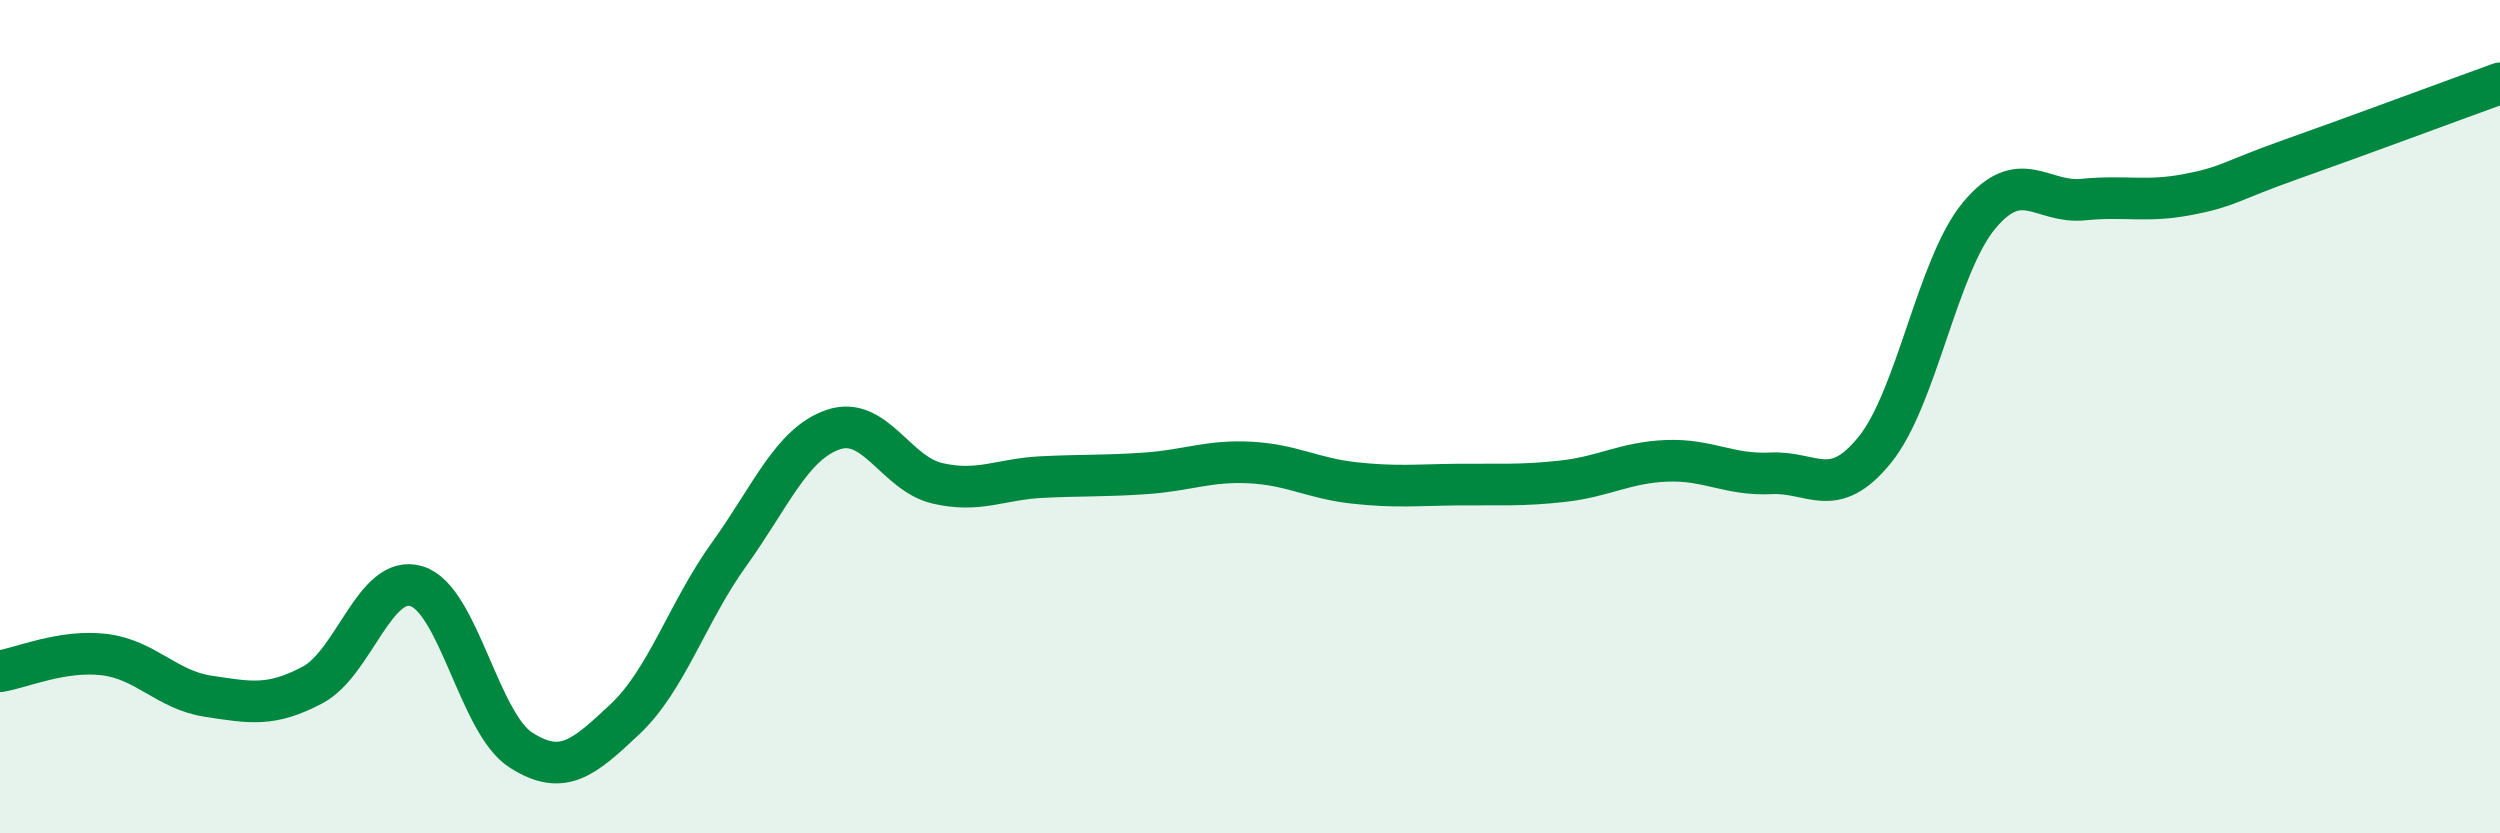
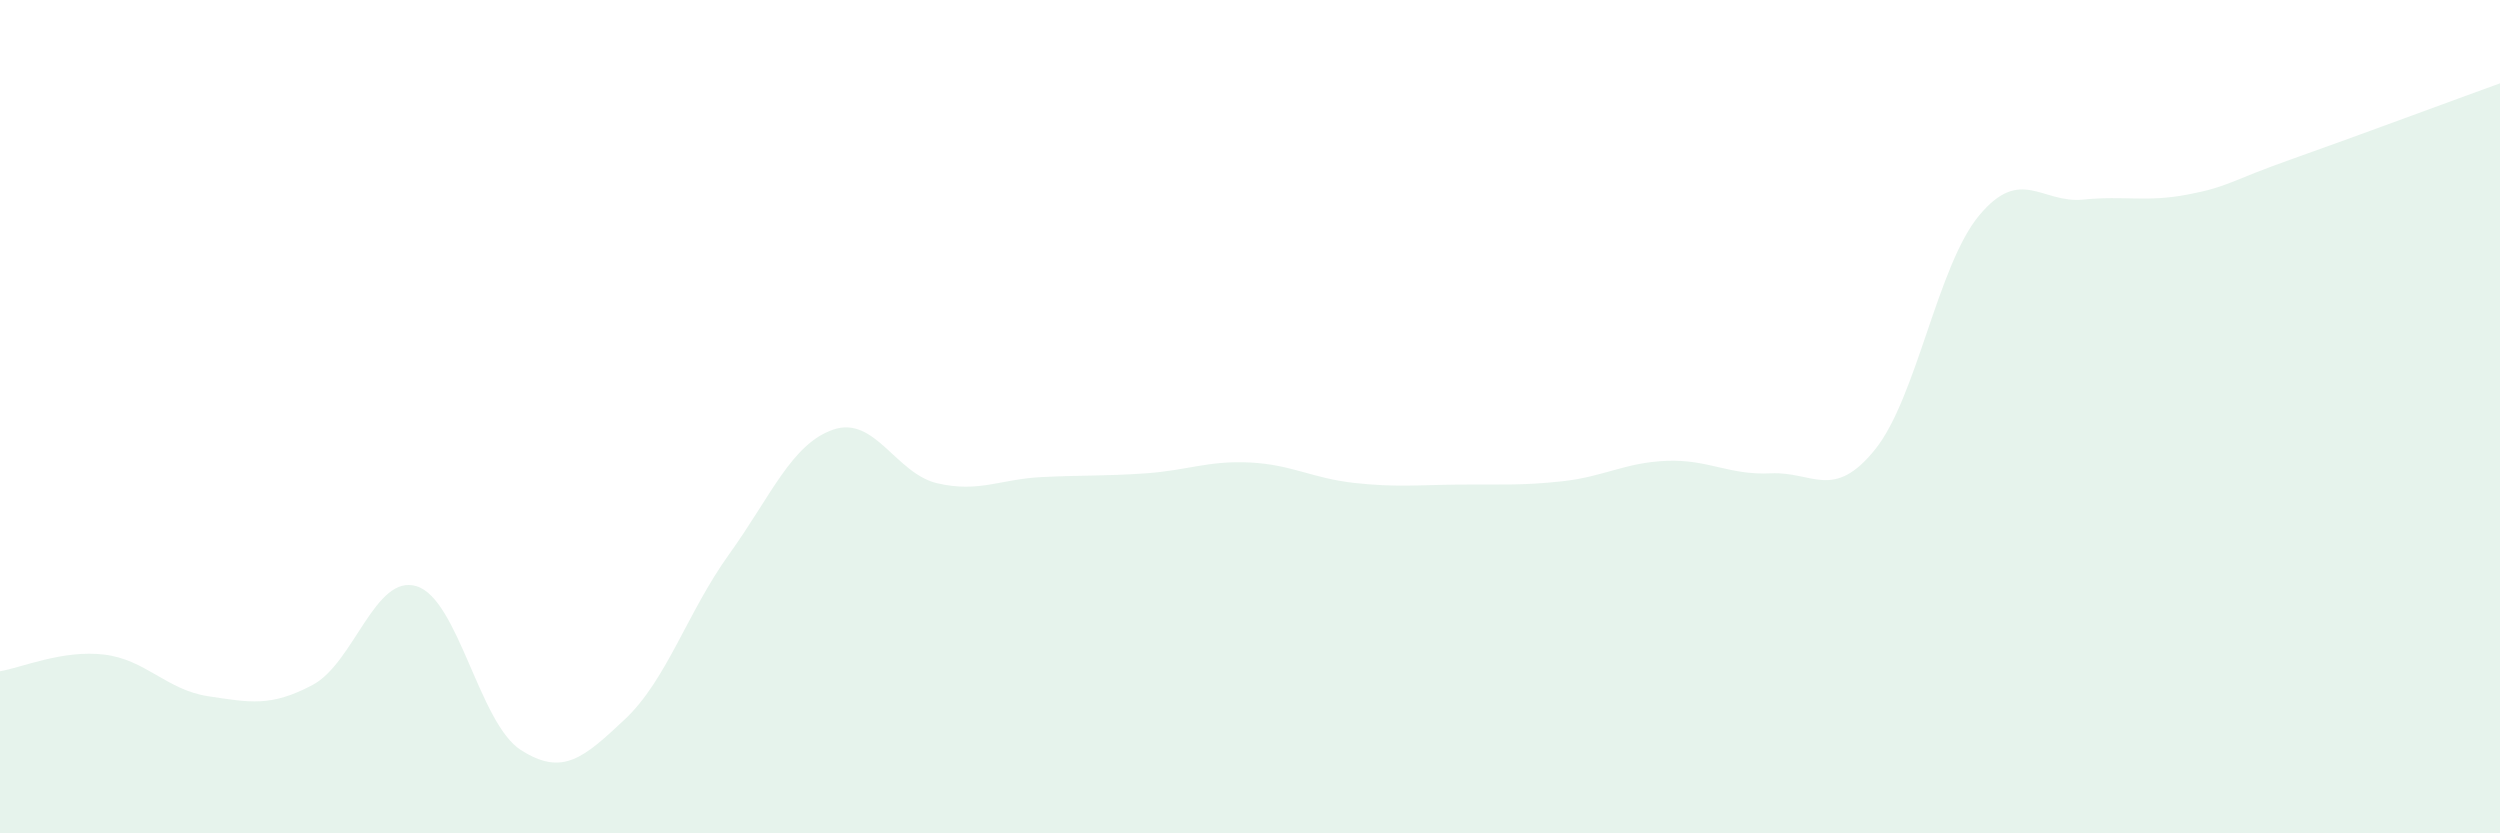
<svg xmlns="http://www.w3.org/2000/svg" width="60" height="20" viewBox="0 0 60 20">
  <path d="M 0,16.11 C 0.5,16.03 1.5,15.59 2.5,15.71 C 3.5,15.83 4,16.56 5,16.71 C 6,16.86 6.5,16.97 7.5,16.44 C 8.5,15.91 9,13.76 10,14.07 C 11,14.38 11.5,17.36 12.5,18 C 13.5,18.64 14,18.2 15,17.26 C 16,16.32 16.5,14.69 17.5,13.3 C 18.5,11.91 19,10.65 20,10.31 C 21,9.97 21.5,11.37 22.5,11.6 C 23.5,11.83 24,11.5 25,11.45 C 26,11.4 26.5,11.43 27.5,11.36 C 28.5,11.29 29,11.05 30,11.1 C 31,11.15 31.5,11.48 32.5,11.59 C 33.5,11.7 34,11.64 35,11.63 C 36,11.62 36.5,11.66 37.5,11.55 C 38.5,11.44 39,11.1 40,11.06 C 41,11.02 41.5,11.41 42.5,11.36 C 43.5,11.31 44,12.03 45,10.79 C 46,9.55 46.5,6.37 47.5,5.17 C 48.5,3.97 49,4.89 50,4.79 C 51,4.69 51.5,4.86 52.5,4.67 C 53.5,4.48 53.5,4.35 55,3.82 C 56.5,3.29 59,2.36 60,2L60 20L0 20Z" fill="#008740" opacity="0.1" stroke-linecap="round" stroke-linejoin="round" />
-   <path d="M 0,16.11 C 0.5,16.03 1.5,15.59 2.5,15.71 C 3.5,15.83 4,16.56 5,16.71 C 6,16.86 6.5,16.97 7.5,16.44 C 8.5,15.91 9,13.76 10,14.07 C 11,14.38 11.5,17.36 12.5,18 C 13.5,18.64 14,18.2 15,17.26 C 16,16.32 16.5,14.69 17.5,13.3 C 18.5,11.91 19,10.65 20,10.31 C 21,9.97 21.5,11.37 22.5,11.6 C 23.5,11.83 24,11.5 25,11.45 C 26,11.4 26.5,11.43 27.5,11.36 C 28.5,11.29 29,11.05 30,11.1 C 31,11.15 31.5,11.48 32.5,11.59 C 33.5,11.7 34,11.64 35,11.63 C 36,11.62 36.5,11.66 37.5,11.55 C 38.5,11.44 39,11.1 40,11.06 C 41,11.02 41.5,11.41 42.5,11.36 C 43.5,11.31 44,12.03 45,10.79 C 46,9.55 46.5,6.37 47.5,5.17 C 48.5,3.97 49,4.89 50,4.79 C 51,4.69 51.5,4.86 52.5,4.67 C 53.5,4.48 53.5,4.35 55,3.82 C 56.5,3.29 59,2.36 60,2" stroke="#008740" stroke-width="1" fill="none" stroke-linecap="round" stroke-linejoin="round" />
</svg>